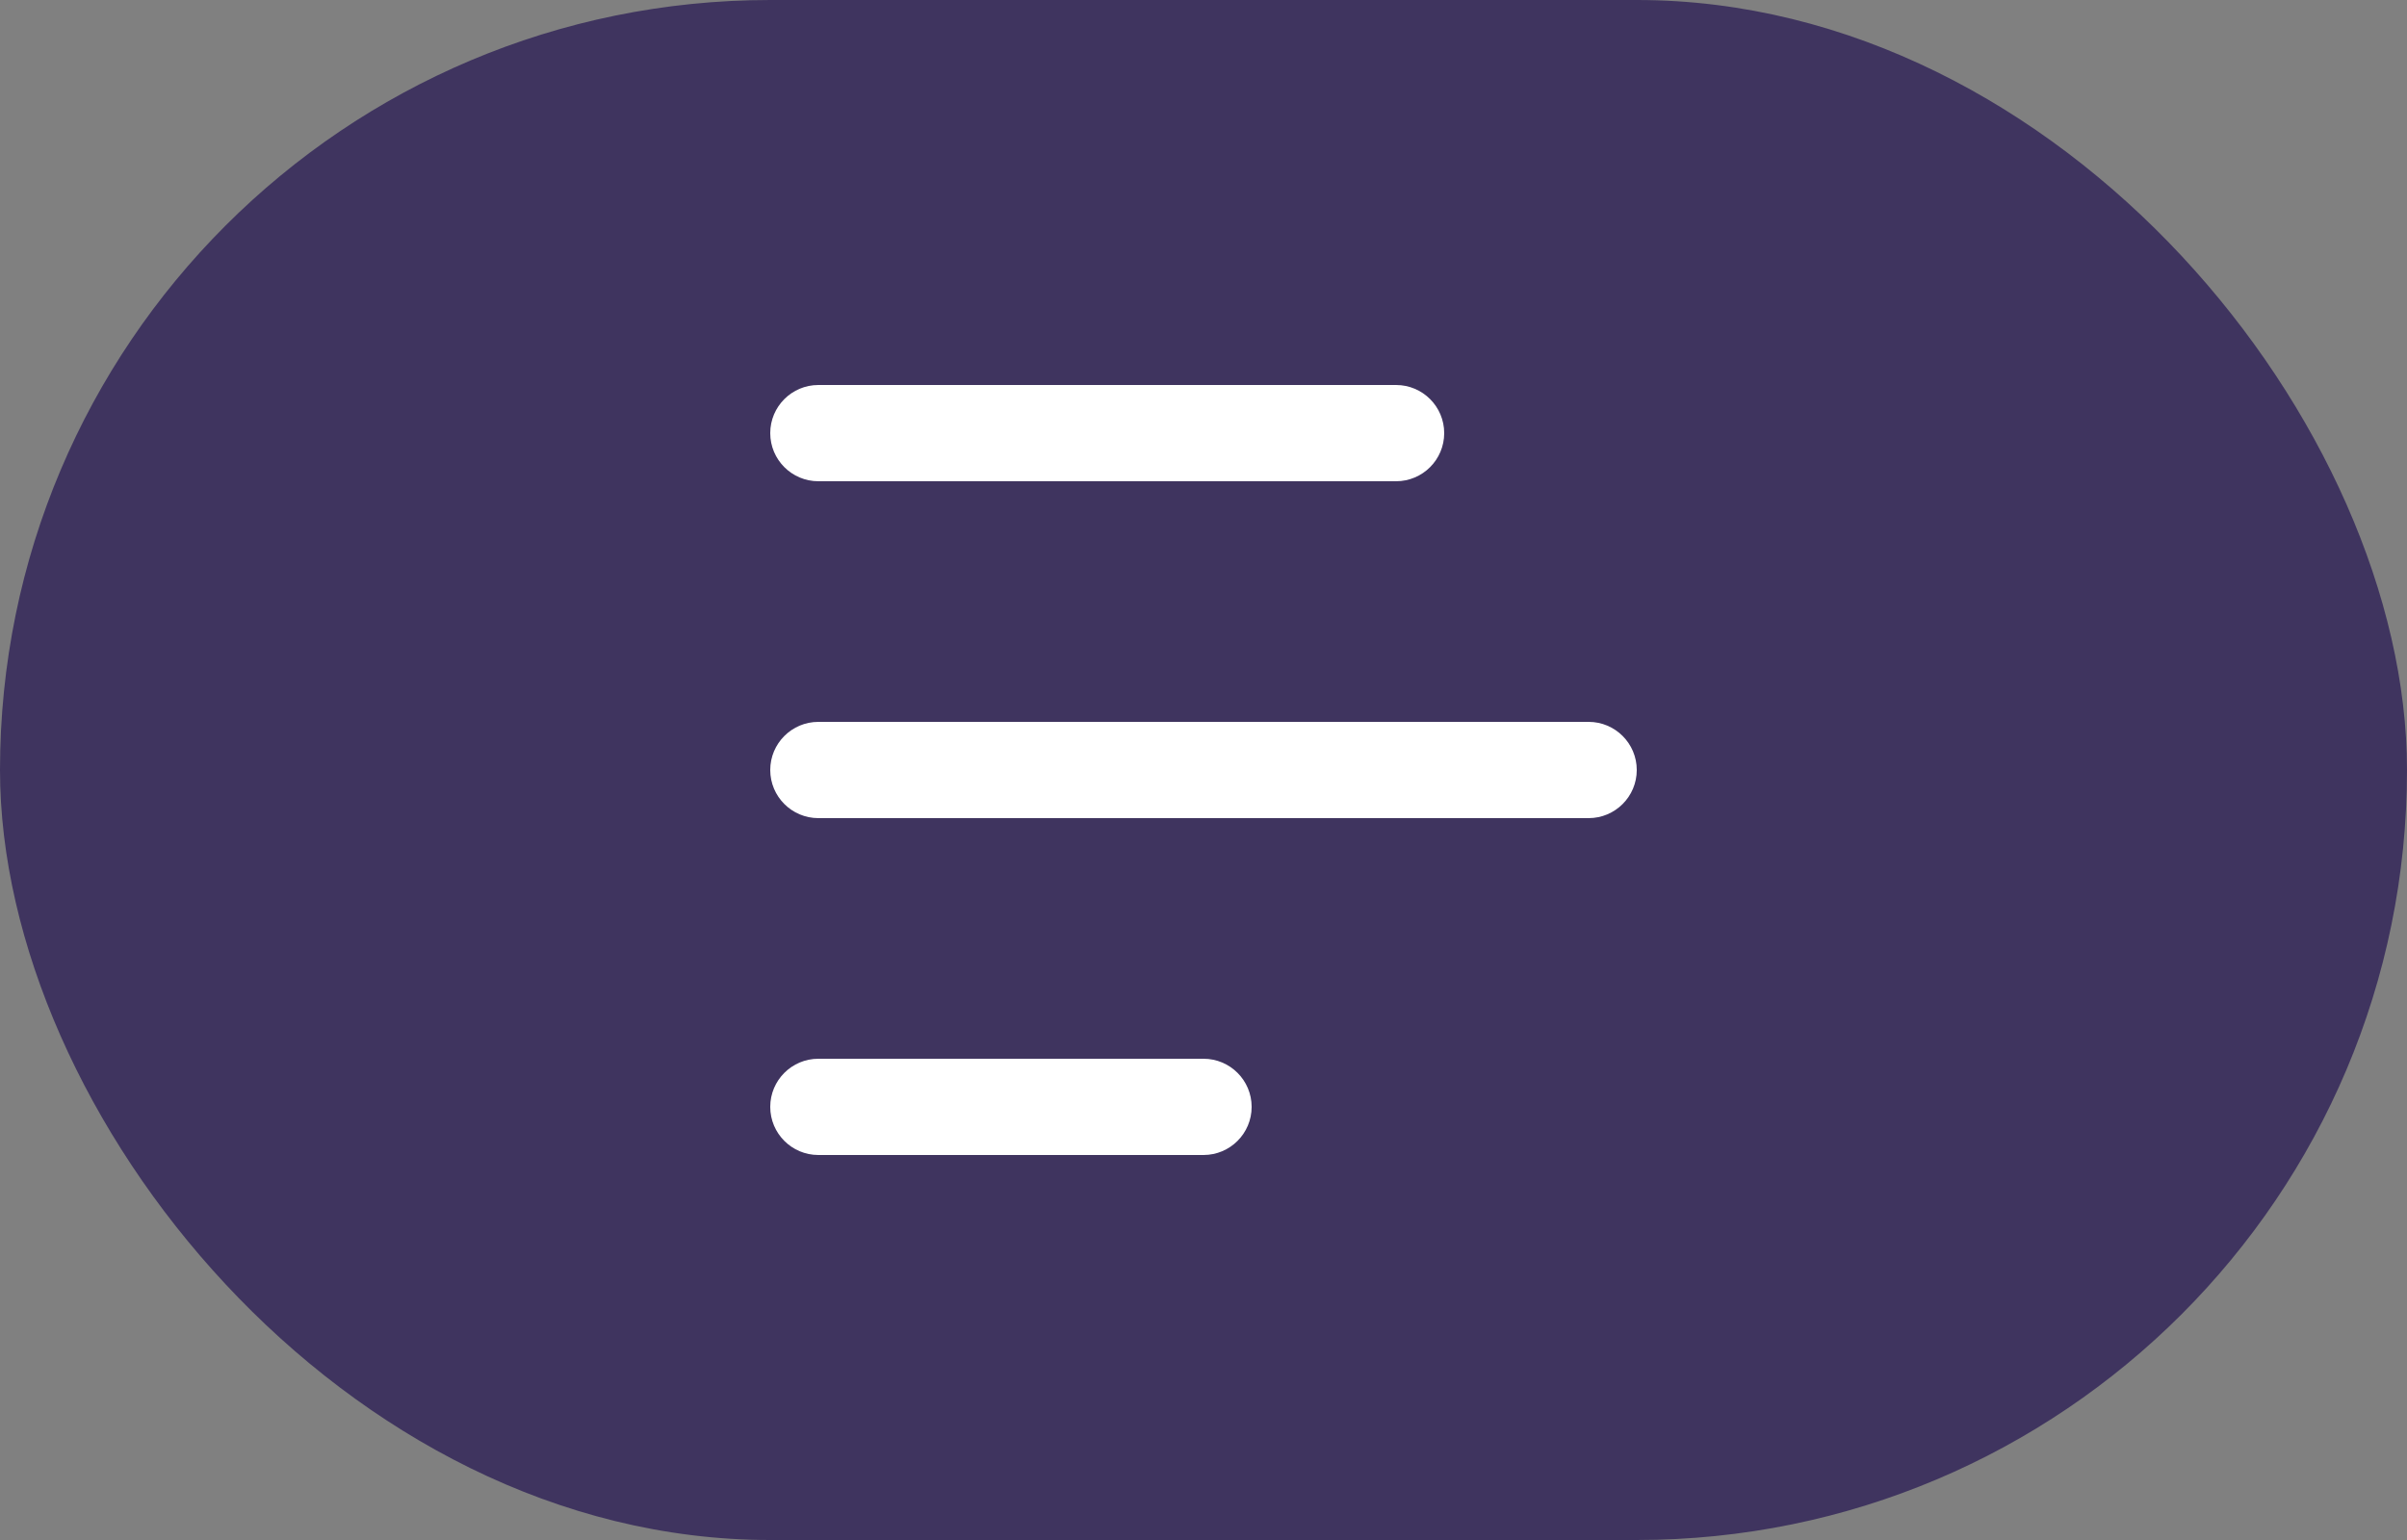
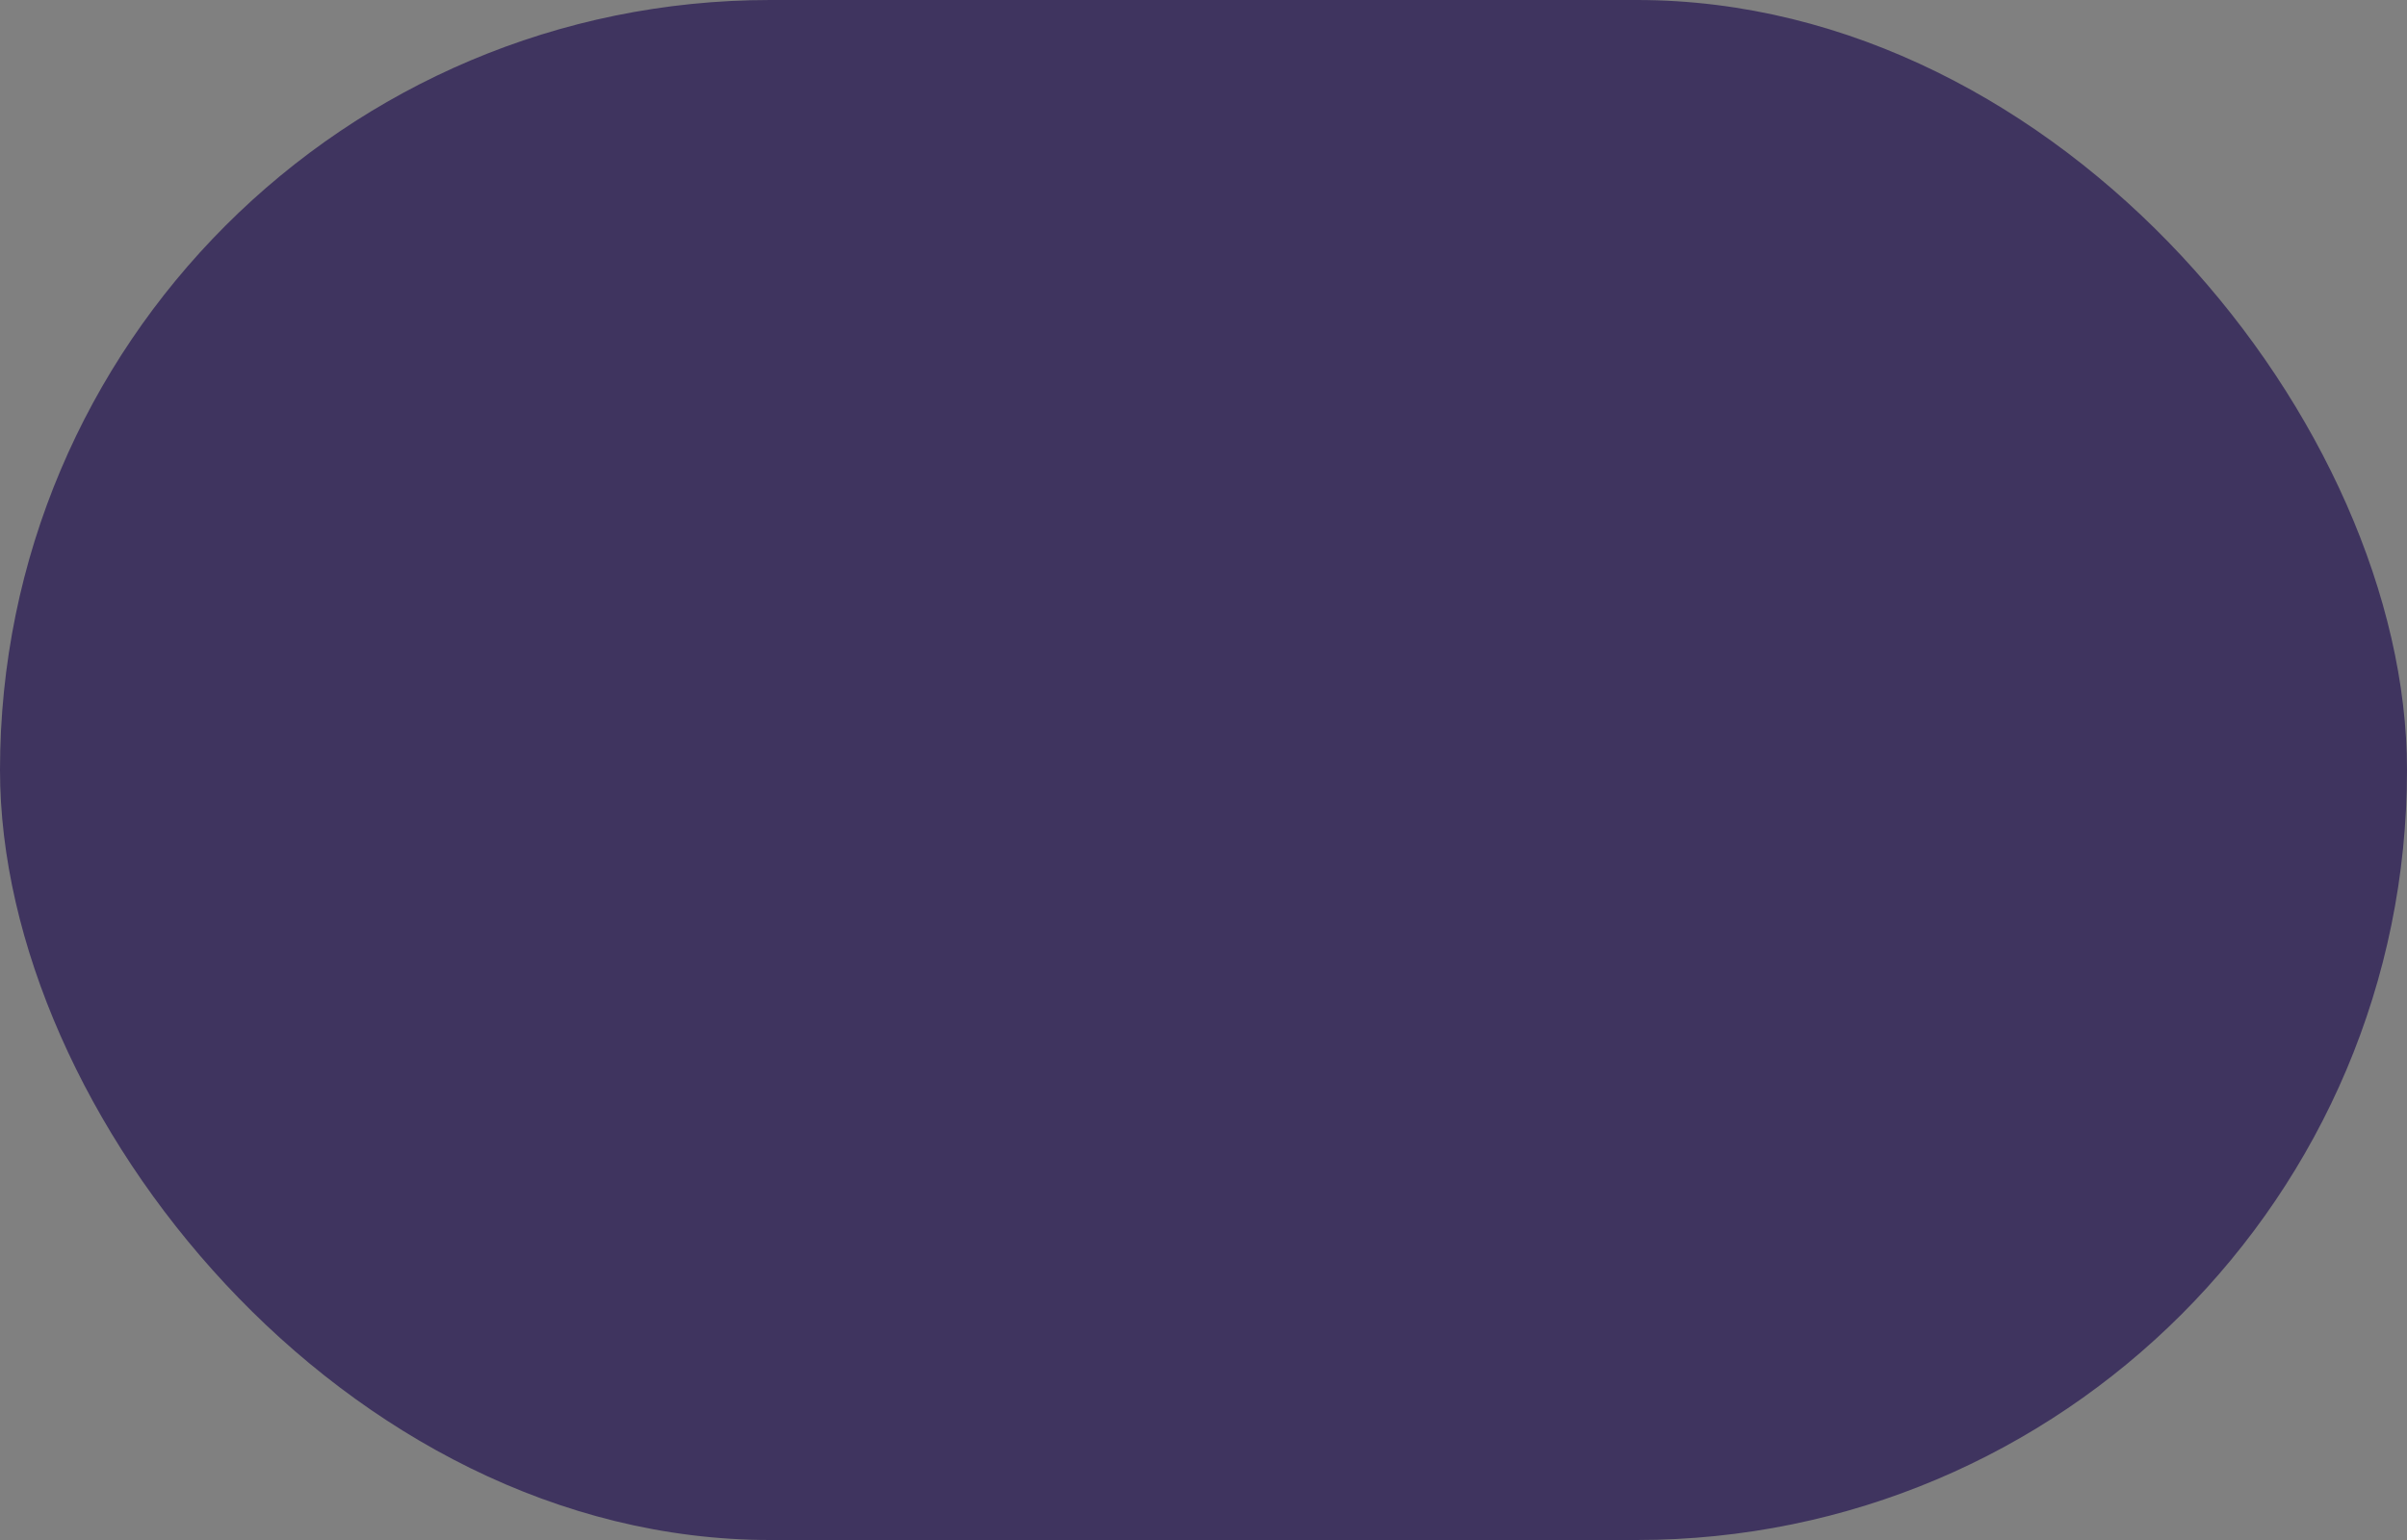
<svg xmlns="http://www.w3.org/2000/svg" width="50" height="32" viewBox="0 0 50 32" fill="none">
  <rect x="0" y="0" width="50" height="32" fill="#808080" stroke="none" />
  <rect width="50" height="32" rx="16" fill="#3F345F" />
-   <path fill-rule="evenodd" clip-rule="evenodd" d="M16 9C16 8.448 16.448 8 17 8H29C29.552 8 30 8.448 30 9C30 9.552 29.552 10 29 10H17C16.448 10 16 9.552 16 9Z" fill="white" />
-   <path fill-rule="evenodd" clip-rule="evenodd" d="M16 16C16 15.448 16.448 15 17 15H33C33.552 15 34 15.448 34 16C34 16.552 33.552 17 33 17H17C16.448 17 16 16.552 16 16Z" fill="white" />
-   <path fill-rule="evenodd" clip-rule="evenodd" d="M16 23C16 22.448 16.448 22 17 22H25C25.552 22 26 22.448 26 23C26 23.552 25.552 24 25 24H17C16.448 24 16 23.552 16 23Z" fill="white" />
</svg>